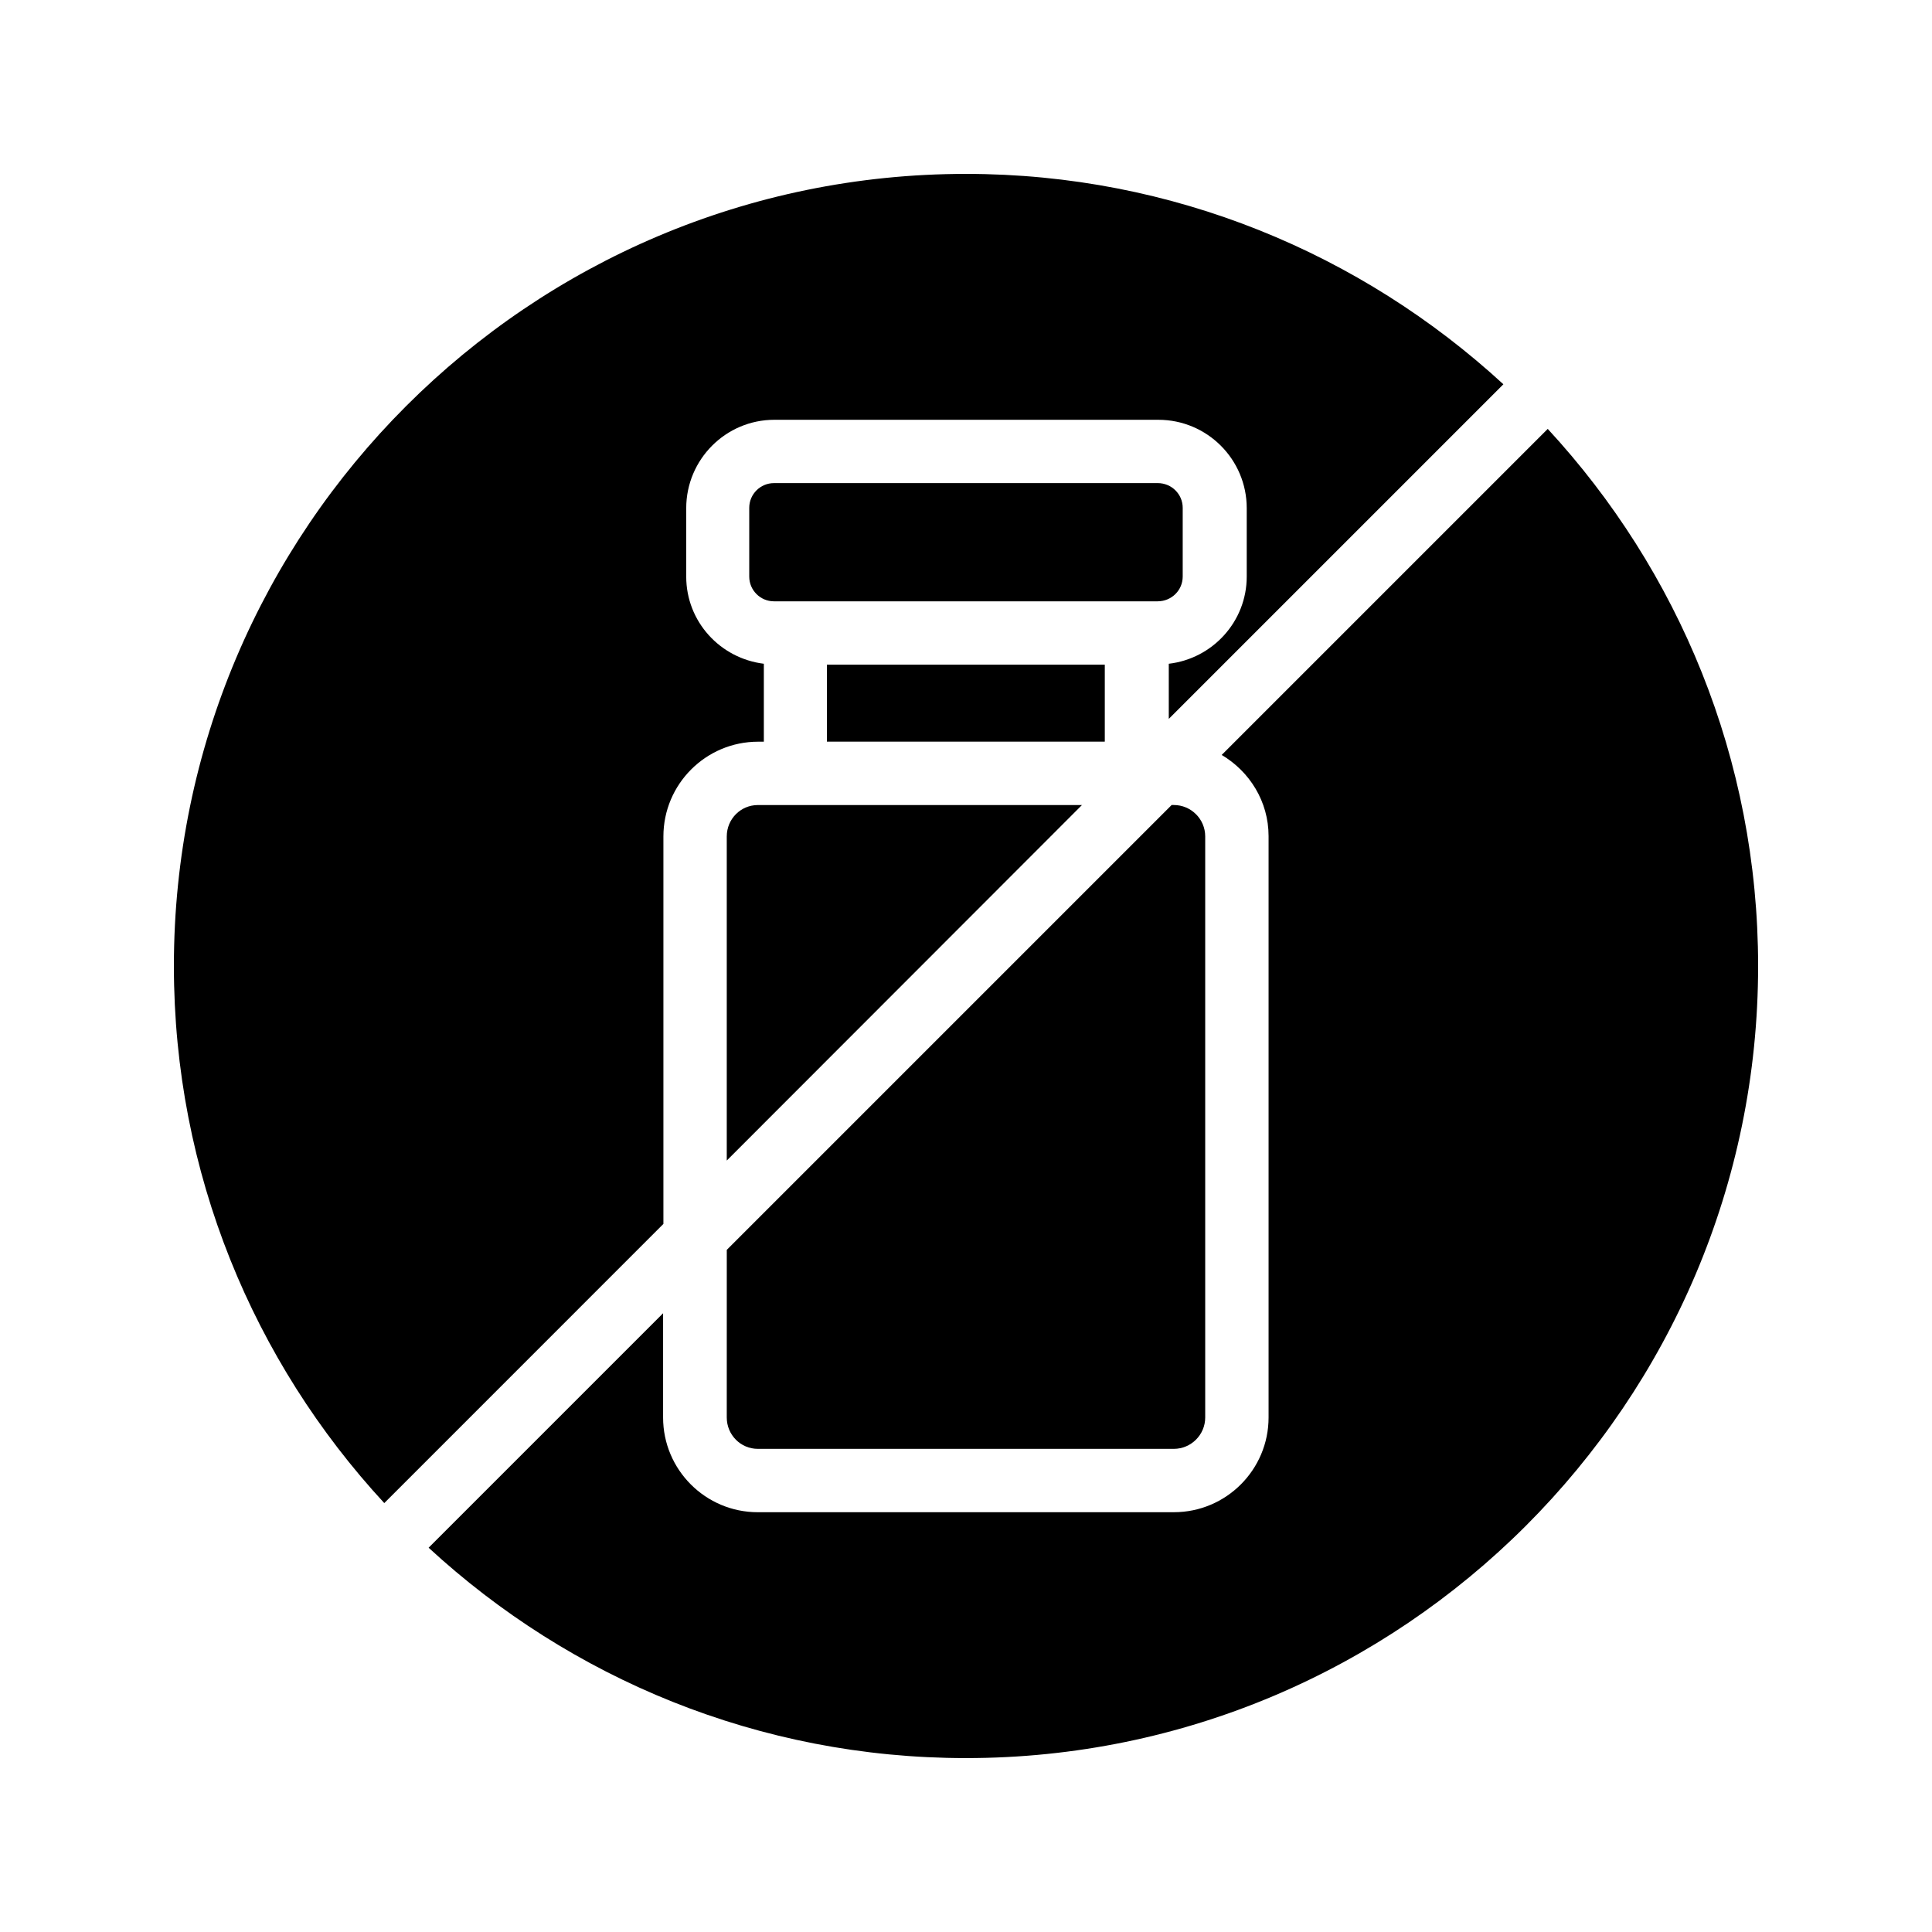
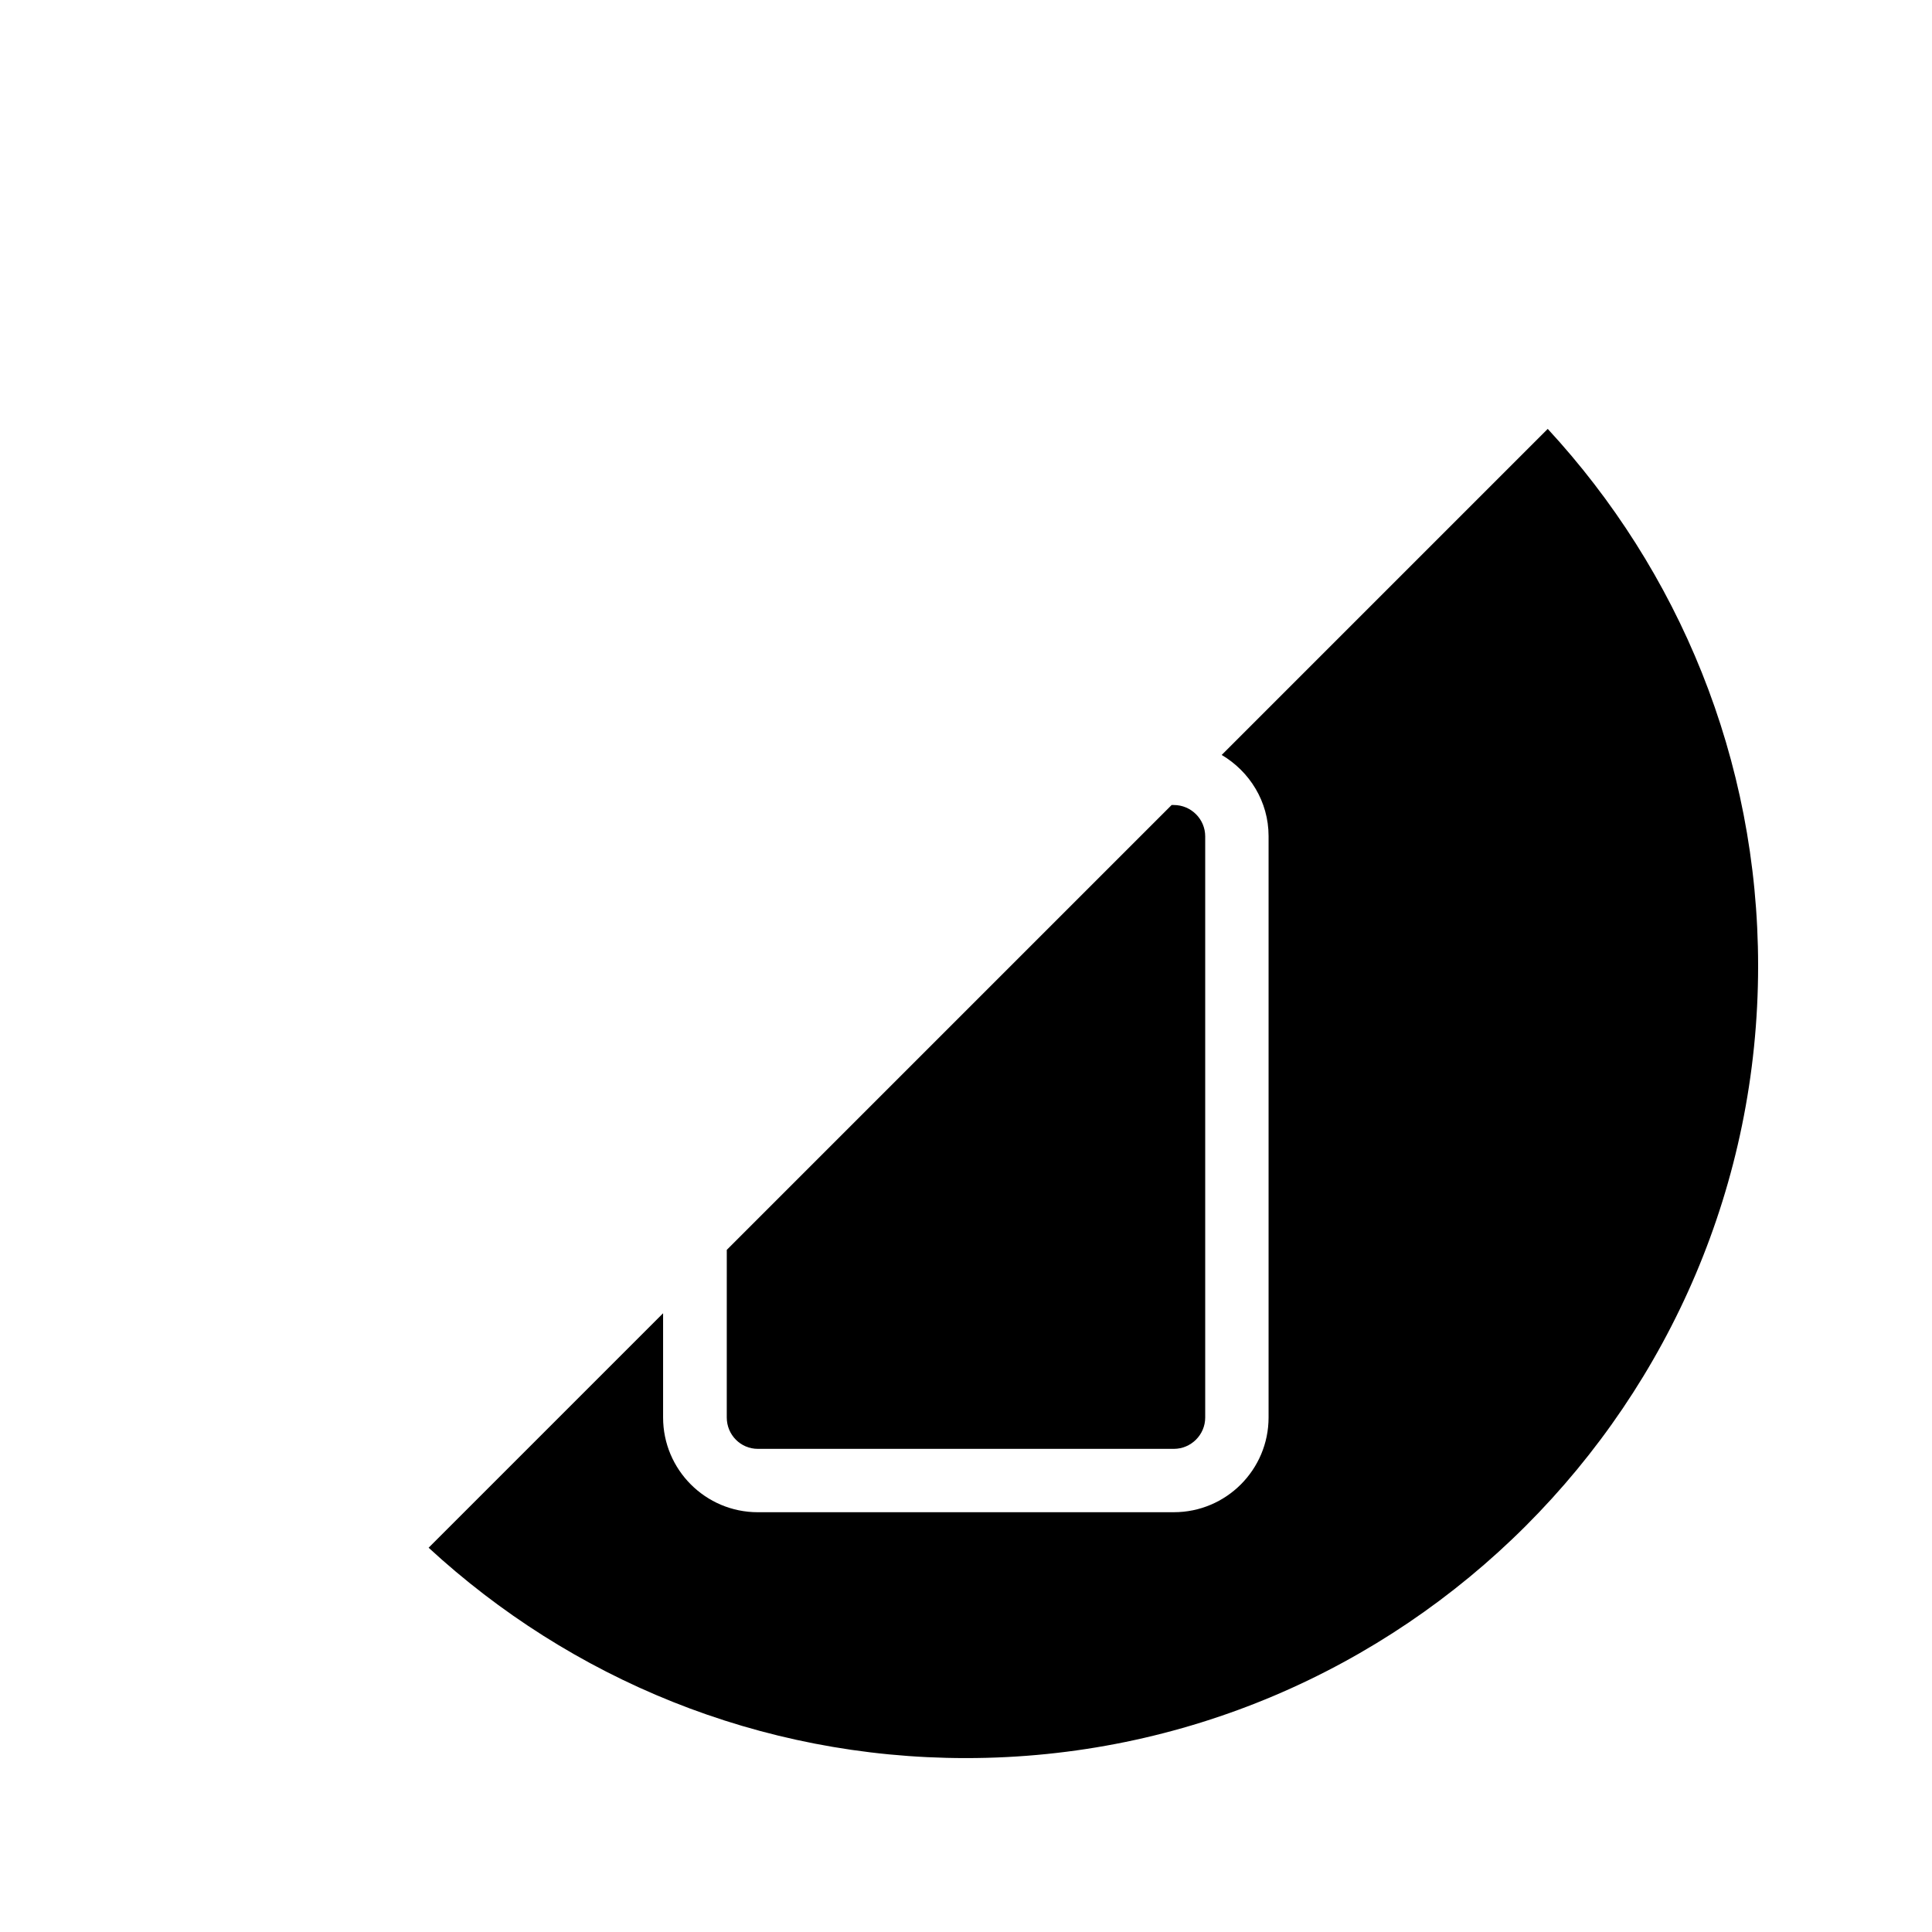
<svg xmlns="http://www.w3.org/2000/svg" fill="#000000" width="800px" height="800px" version="1.1" viewBox="144 144 512 512">
  <g>
    <path d="m336.6 519.65c0 4.617 3.695 8.312 8.23 8.312h110.25c4.535 0 8.312-3.695 8.312-8.312v-154c0-4.617-3.777-8.312-8.312-8.312h-0.586l-117.89 117.89z" />
-     <path d="m319.81 468.35v-102.69c0-13.855 11.25-25.105 25.105-25.105h1.512v-20.656c-11.586-1.426-20.57-11.168-20.57-23.09v-18.137c0-12.93 10.496-23.426 23.344-23.426h101.77c12.93 0 23.426 10.496 23.426 23.426v18.137c0 11.922-9.07 21.746-20.656 23.09v14.609l88.672-88.672c-37.621-34.594-87.582-55.754-142.41-55.754-115.79 0-209.92 94.129-209.92 209.92 0 54.914 21.16 104.88 55.754 142.33z" />
-     <path d="m457.43 296.8v-18.223c0-3.609-2.938-6.551-6.633-6.551l-101.69 0.004c-3.609 0-6.551 2.938-6.551 6.551v18.223c0 3.609 2.938 6.551 6.551 6.551h5.543 0.082 96.059c3.695-0.004 6.637-2.941 6.637-6.555z" />
    <path d="m467.76 344.07c7.391 4.367 12.426 12.344 12.426 21.496v154.08c0 13.855-11.25 25.105-25.105 25.105l-110.25 0.004c-13.855 0-25.105-11.25-25.105-25.105v-27.625l-62.137 62.137c37.531 34.59 87.492 55.75 142.41 55.75 115.71 0 209.92-94.129 209.92-209.92 0-54.914-21.16-104.88-55.754-142.33z" />
-     <path d="m336.6 365.66v85.898l94.129-94.211h-85.898c-4.535 0-8.23 3.695-8.23 8.312z" />
-     <path d="m363.14 320.14h73.641v20.402h-73.641z" />
  </g>
</svg>